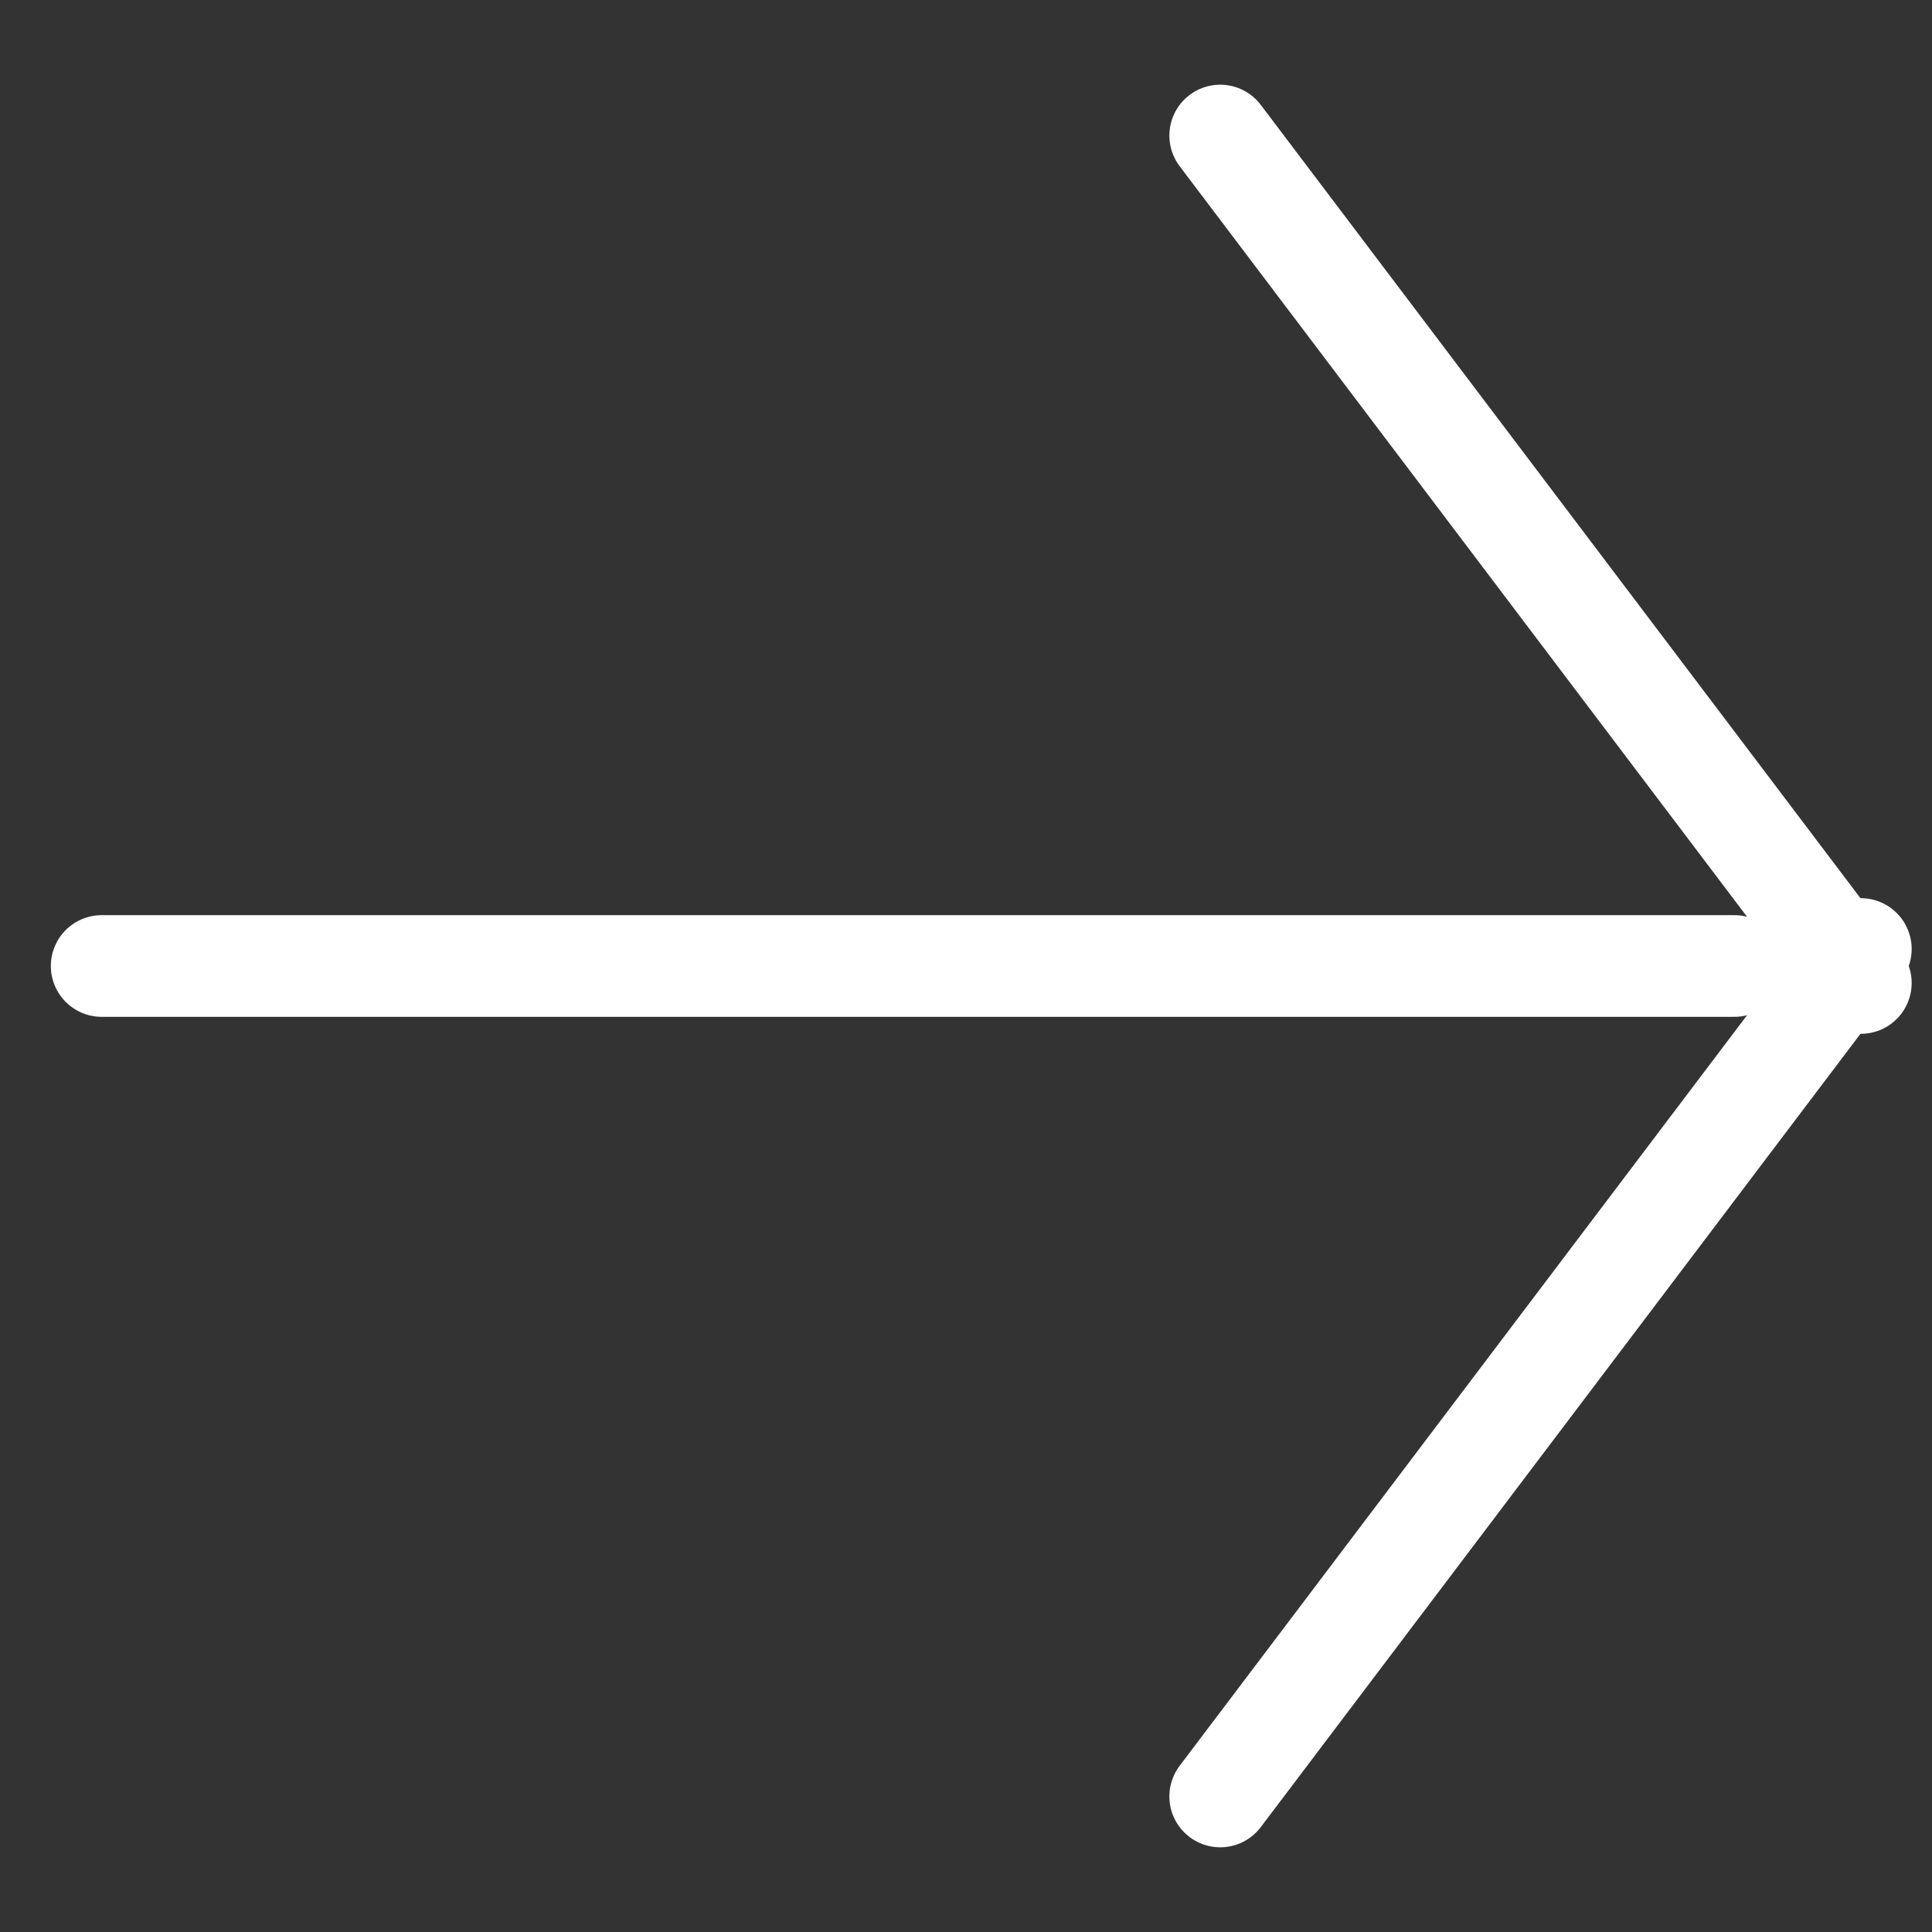
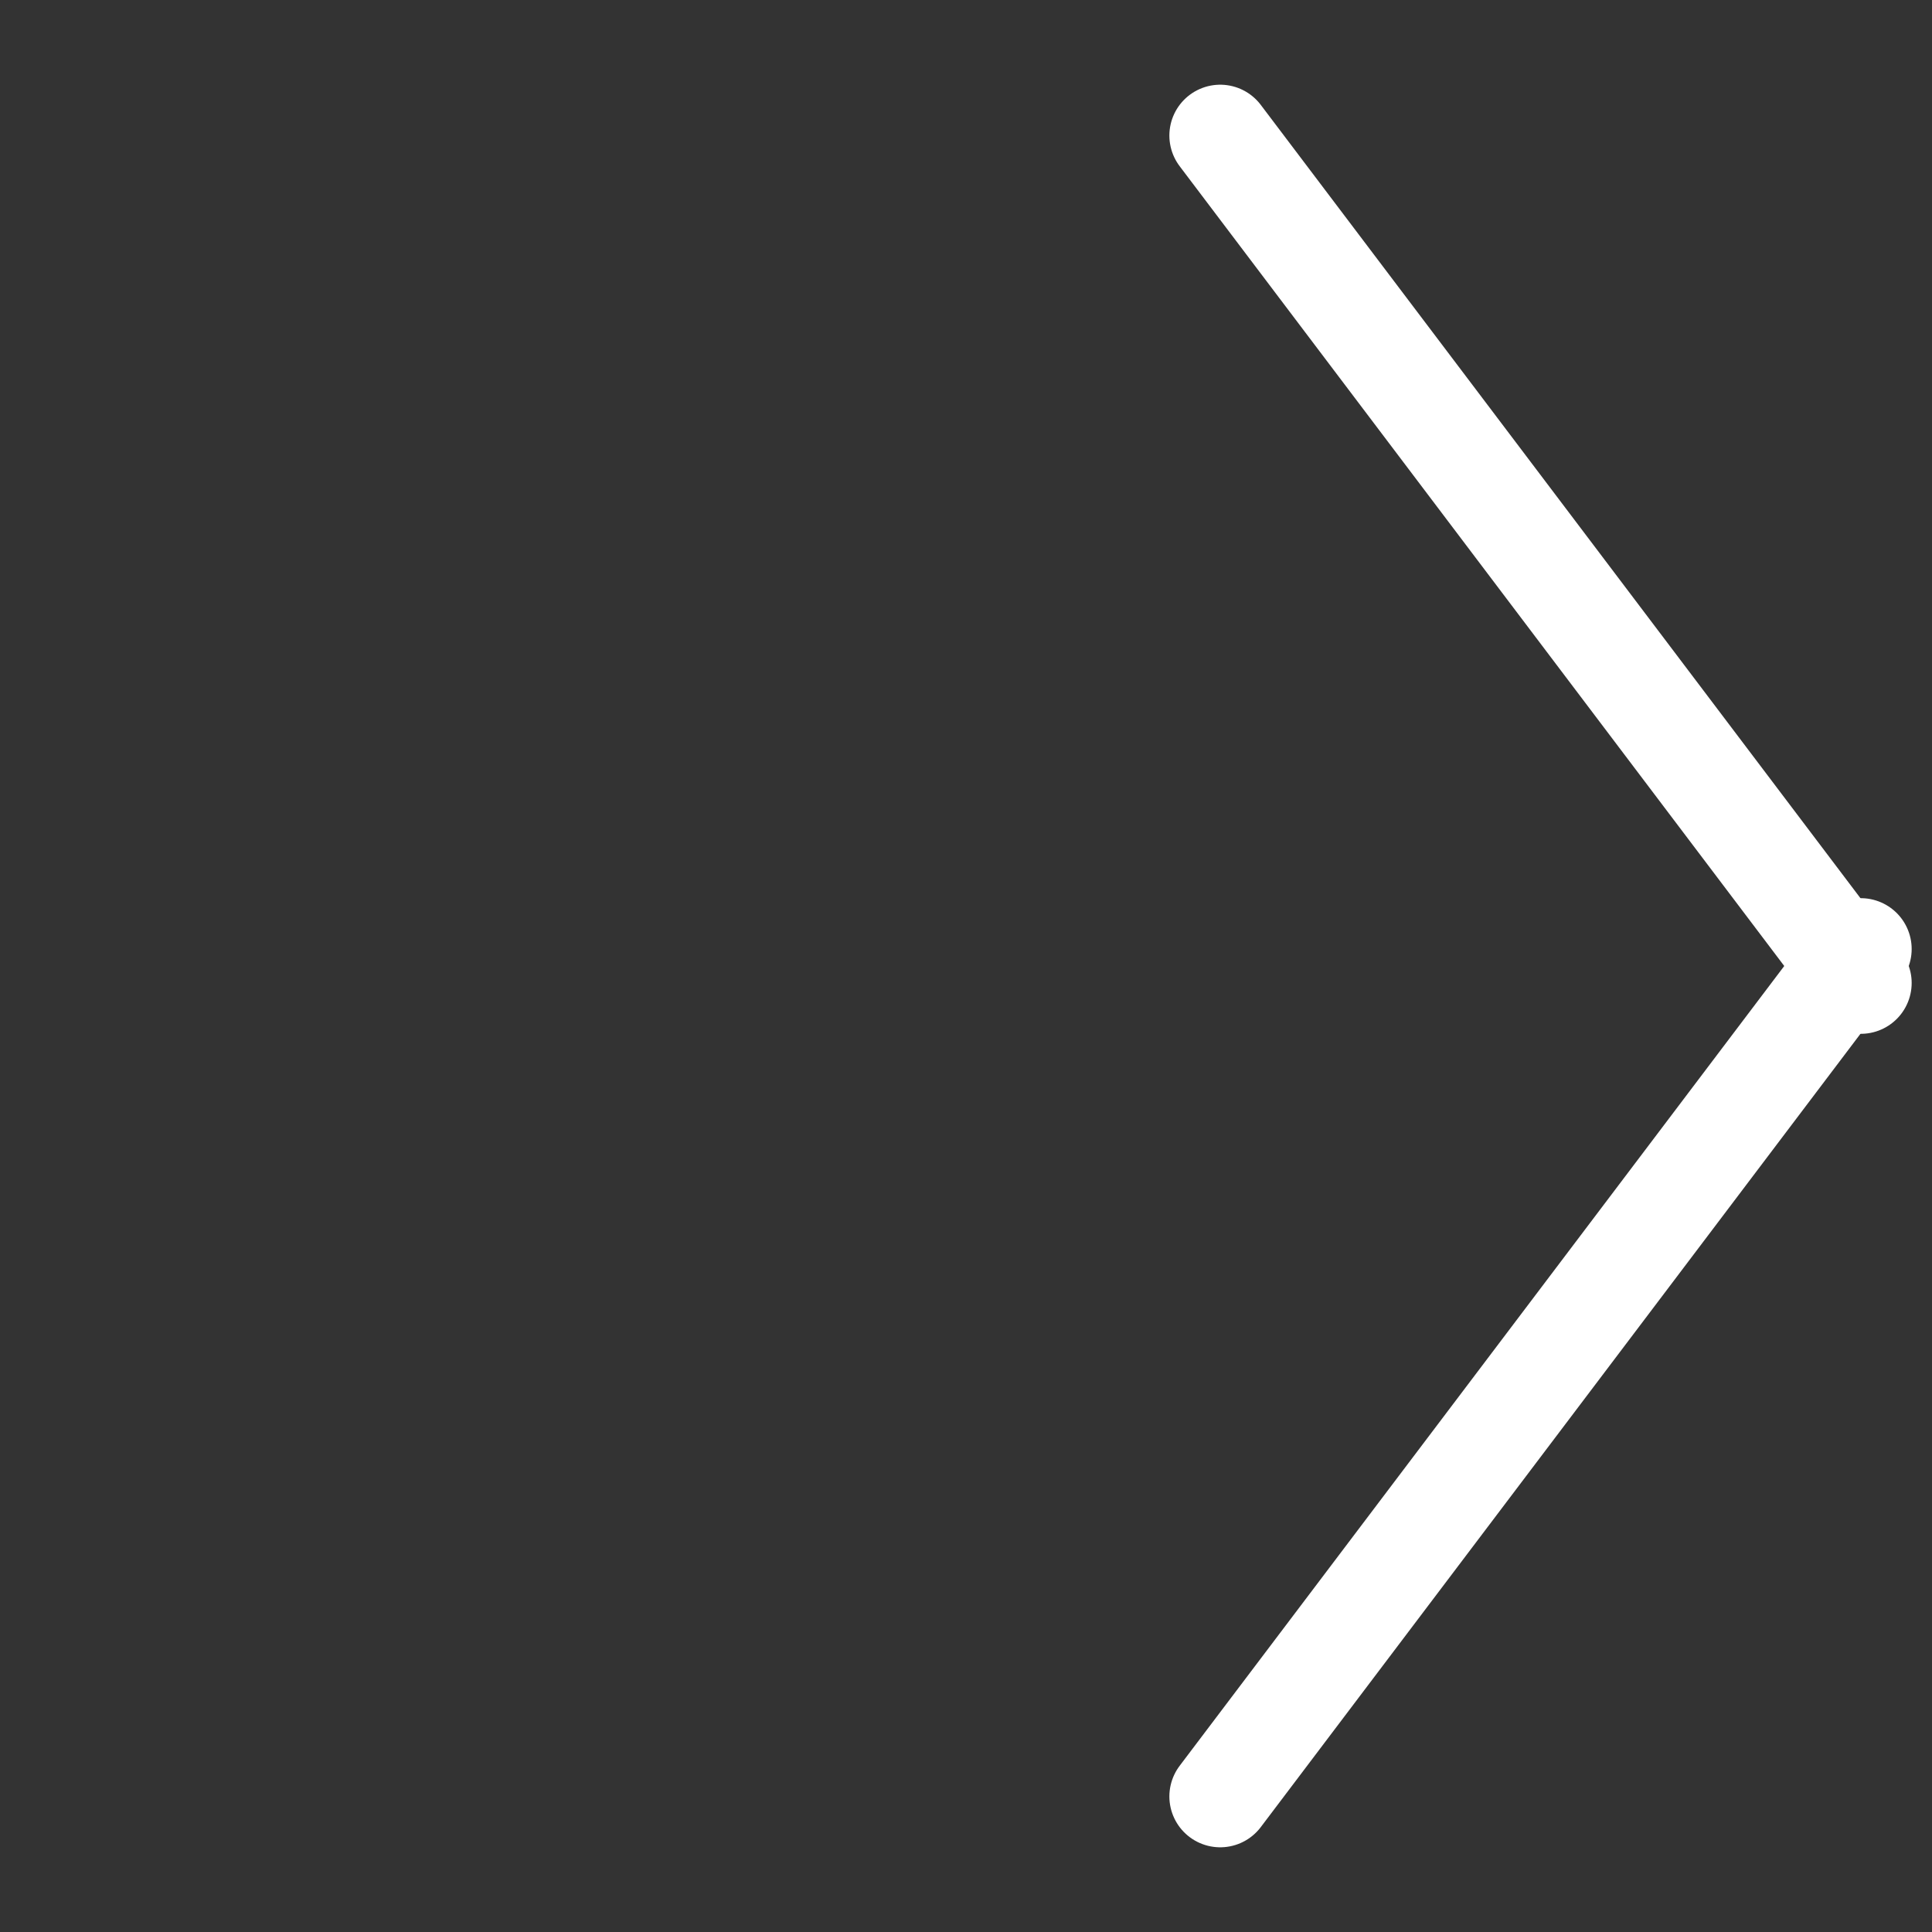
<svg xmlns="http://www.w3.org/2000/svg" width="19px" height="19px" viewBox="0 0 19 19" version="1.1">
  <rect x="0" y="0" width="19" height="19" fill="#333333" stroke="none" />
  <title>Group 31</title>
  <g id="Sprint-1" stroke="none" stroke-width="1" fill="none" fill-rule="evenodd" stroke-linecap="round">
    <g id="Interna-documentos" transform="translate(-884, -1035)" fill="#FFFFFF" stroke="#FFFFFF">
      <g id="Group-9" transform="translate(479, 770)">
        <g id="Group" transform="translate(0, 89)">
          <g id="Group-27-Copy" transform="translate(0, 139)">
            <g id="Group-32" transform="translate(18, 20.5)">
              <g id="Group-31" transform="translate(388, 17)">
                <g id="Group-30" transform="translate(11, 0)">
                  <line x1="0" y1="0.833" x2="6.3" y2="9.167" id="Line-Copy-2" />
                  <line x1="0" y1="8.833" x2="6.3" y2="17.167" id="Line-Copy-2" transform="translate(3.5, 13) scale(1, -1) translate(-3.5, -13) " />
                </g>
-                 <line x1="0" y1="9" x2="16.056" y2="9" id="Line-Copy-2" />
              </g>
            </g>
          </g>
        </g>
      </g>
    </g>
  </g>
</svg>